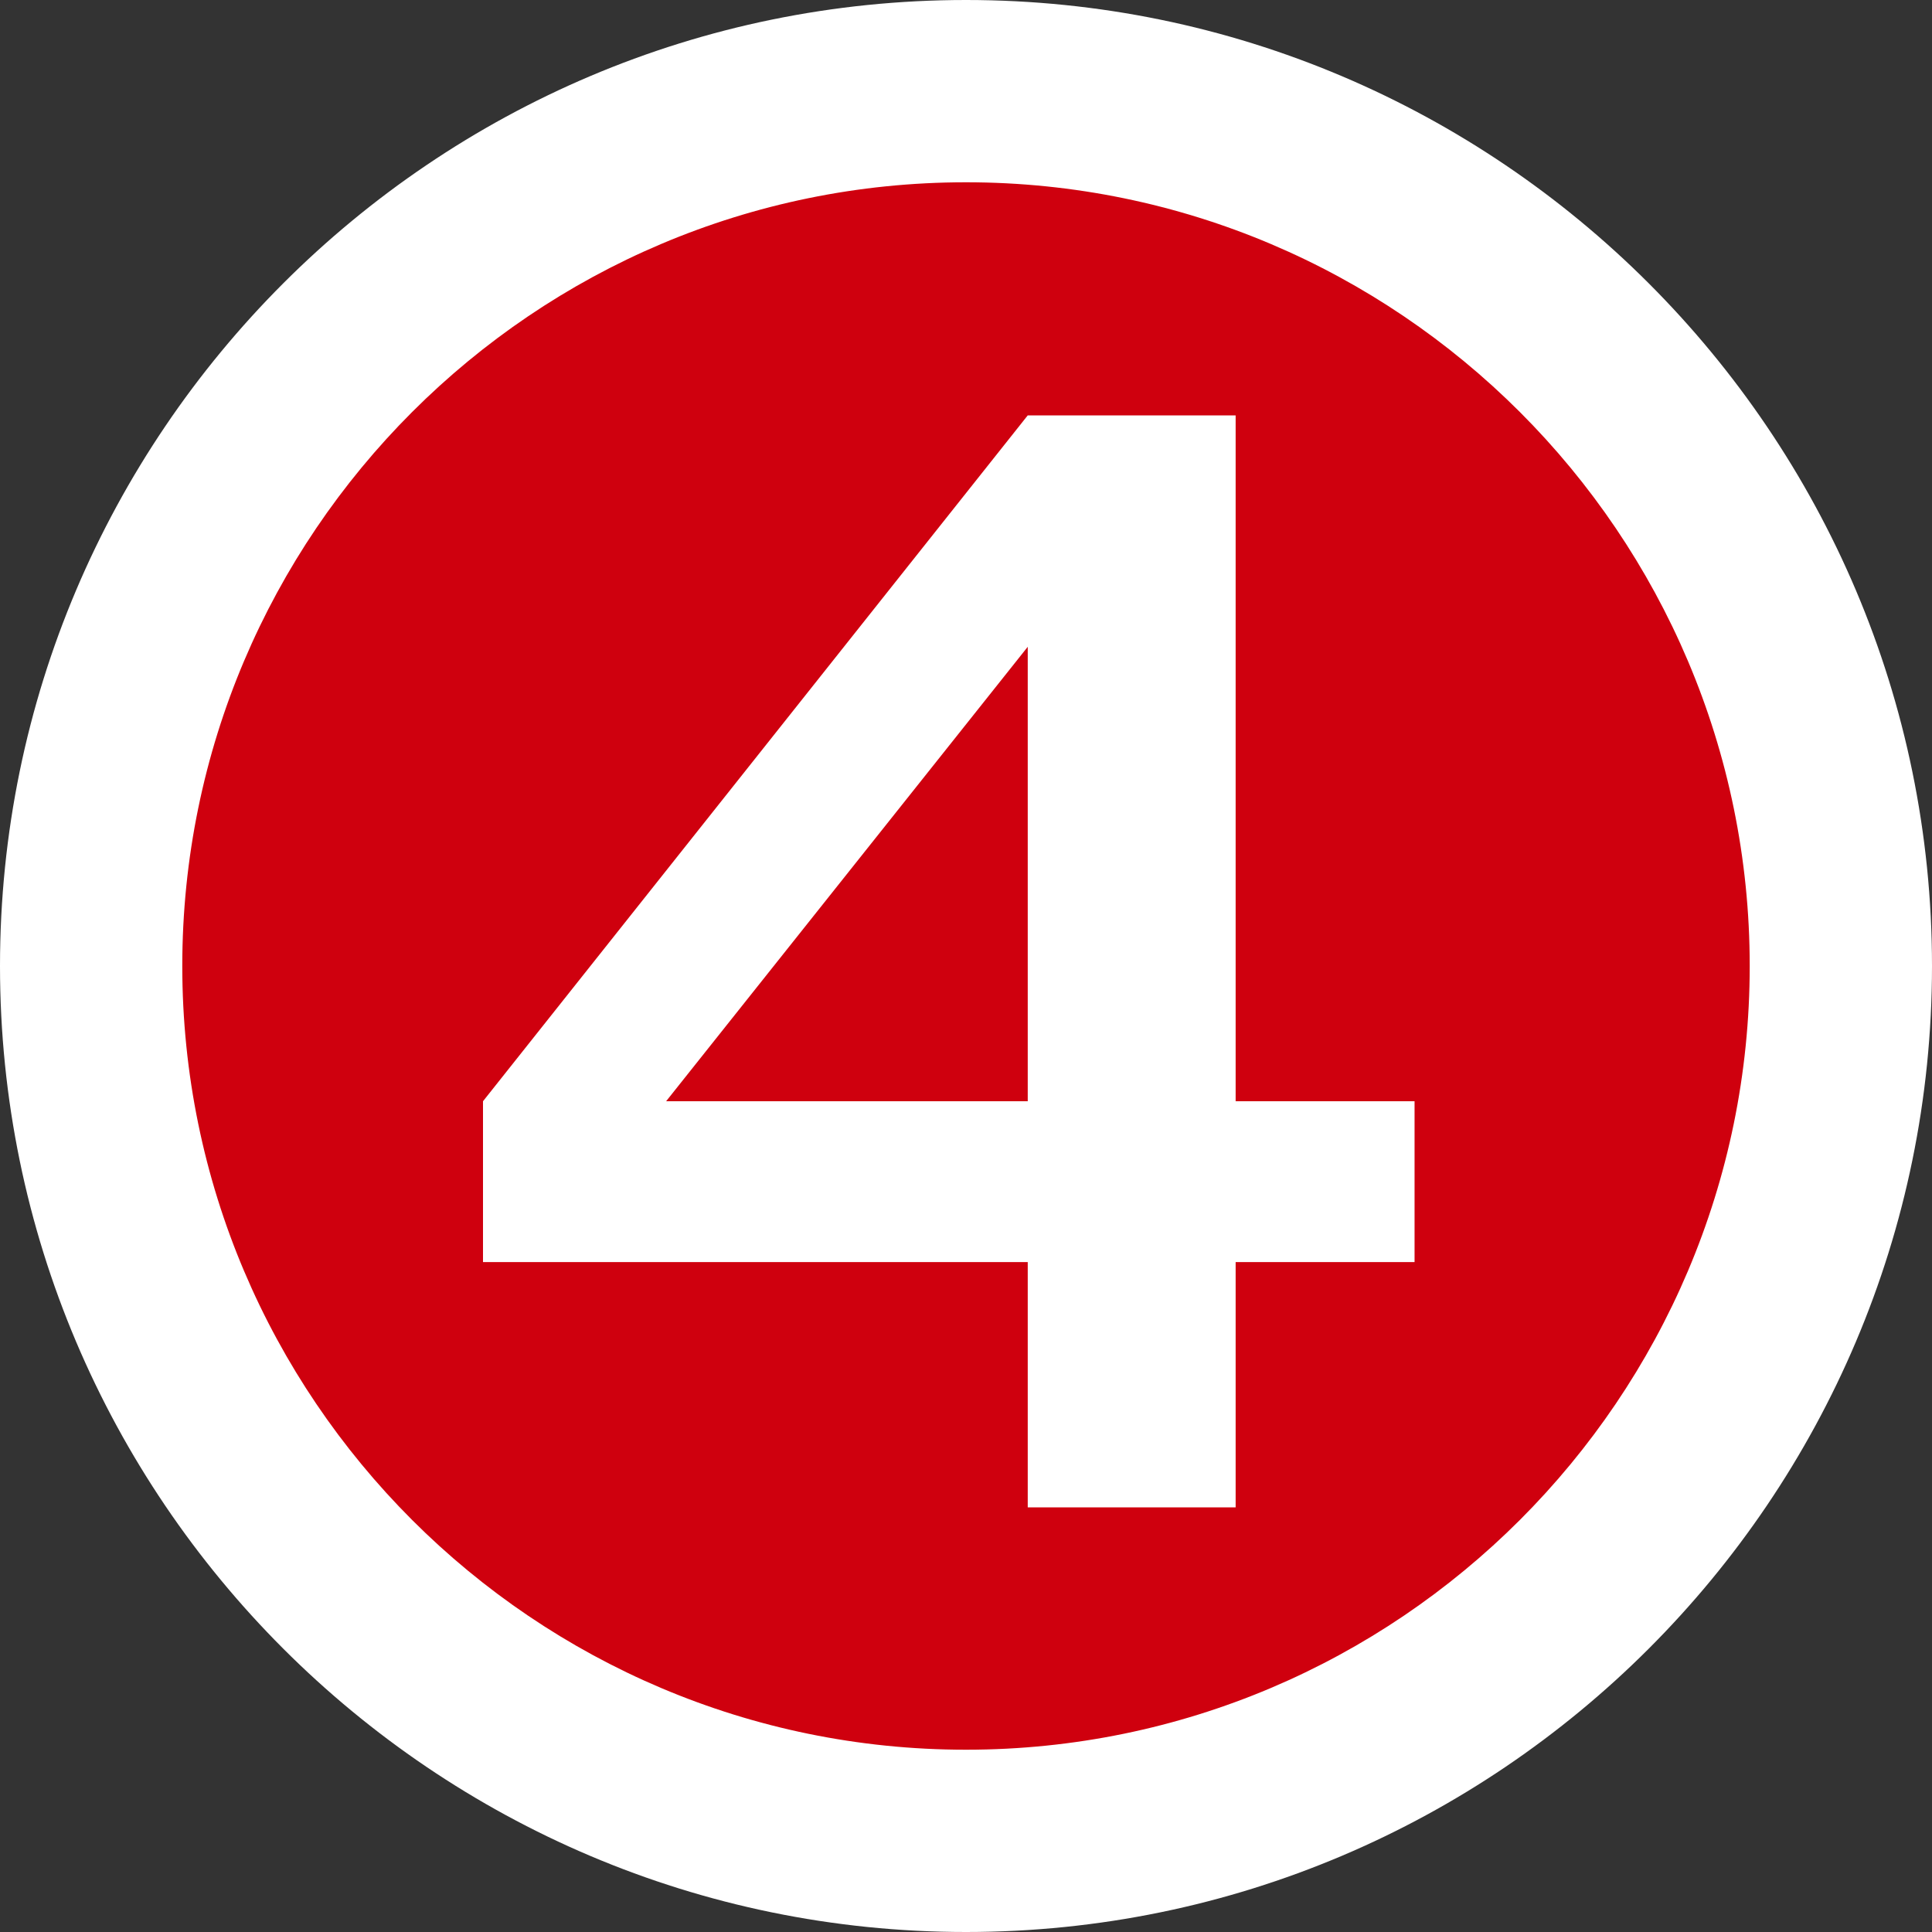
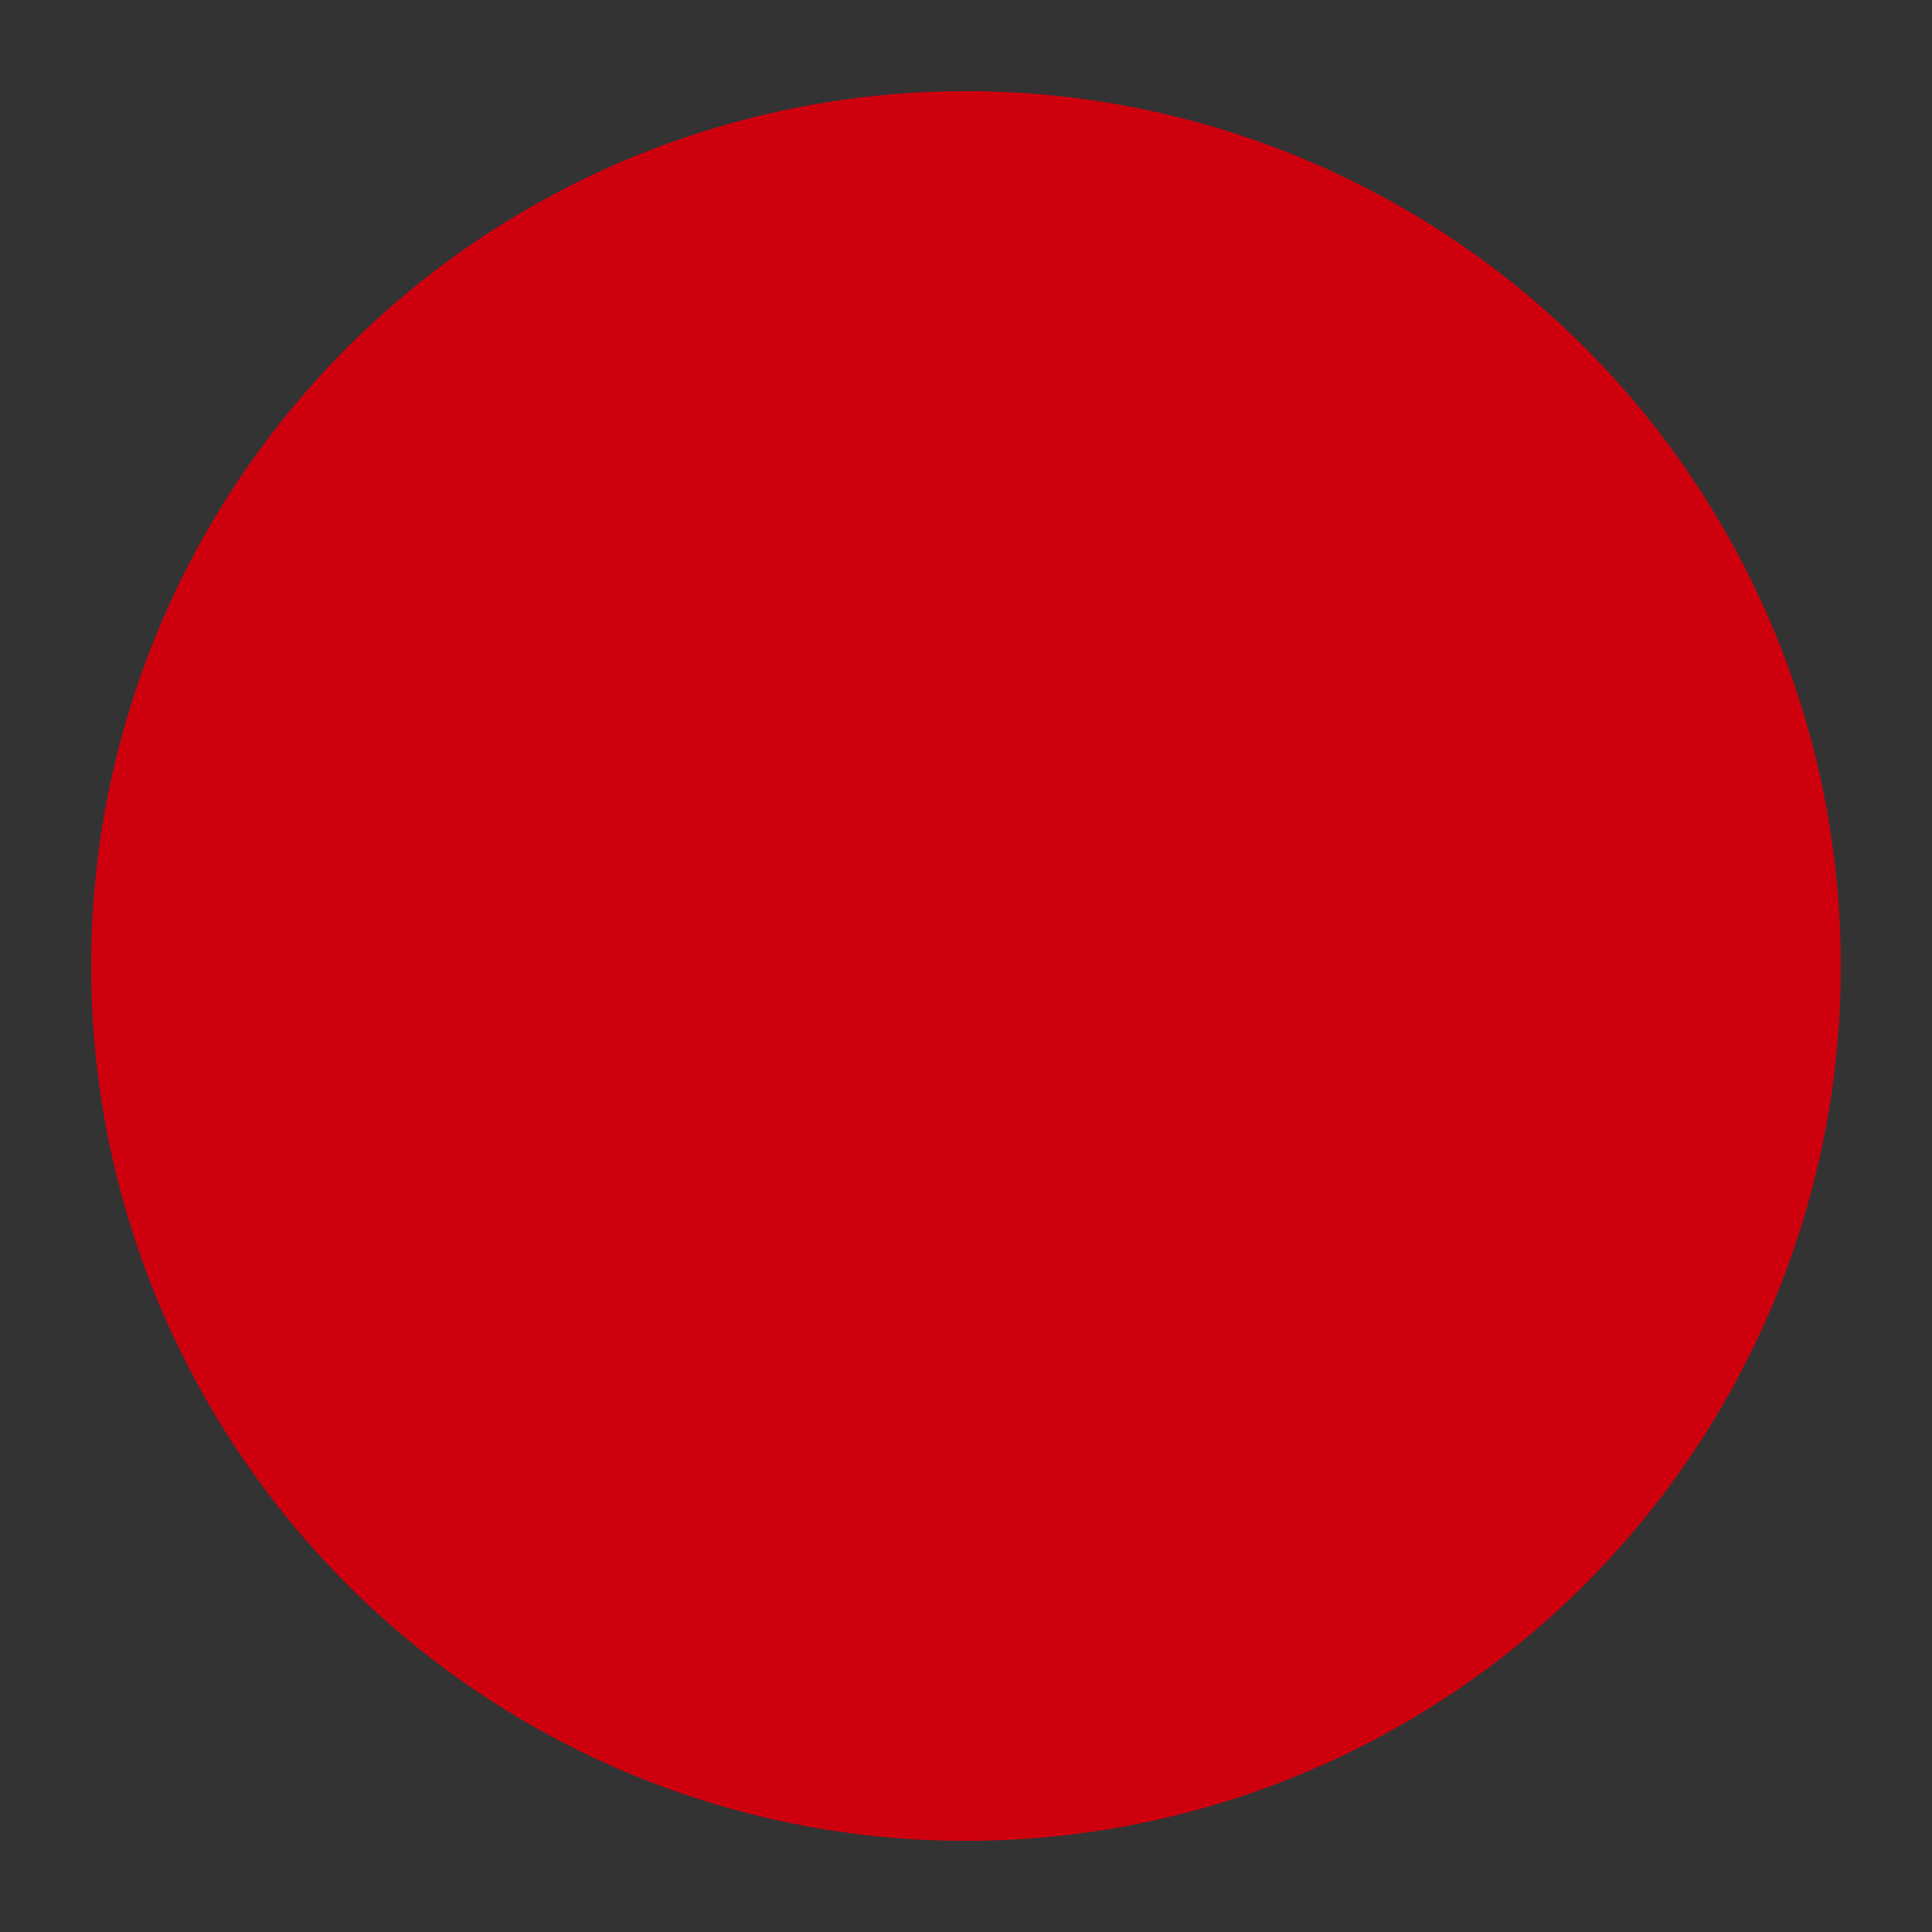
<svg xmlns="http://www.w3.org/2000/svg" id="a" width="46" height="46" viewBox="0 0 46 46">
  <rect x="0" y="0" width="46" height="46" fill="#333333" stroke="none" />
  <circle cx="23" cy="23" r="20.83" style="fill:#cf000e; stroke-width:0px;" />
-   <path d="m23,46C10.32,46,0,35.68,0,23S10.32,0,23,0s23,10.32,23,23-10.32,23-23,23Zm0-41.66C12.71,4.34,4.34,12.71,4.34,23s8.37,18.66,18.66,18.66,18.66-8.37,18.66-18.66S33.29,4.34,23,4.34Z" style="fill:#fff; stroke-width:0px;" />
-   <path d="m29.42,26.22h4.26v3.83h-4.26v5.84h-4.95v-5.84h-12.97v-3.83l12.97-16.33h4.95v16.33Zm-4.95,0v-10.82l-8.61,10.82h8.61Z" style="fill:#fff; stroke-width:0px;" />
</svg>